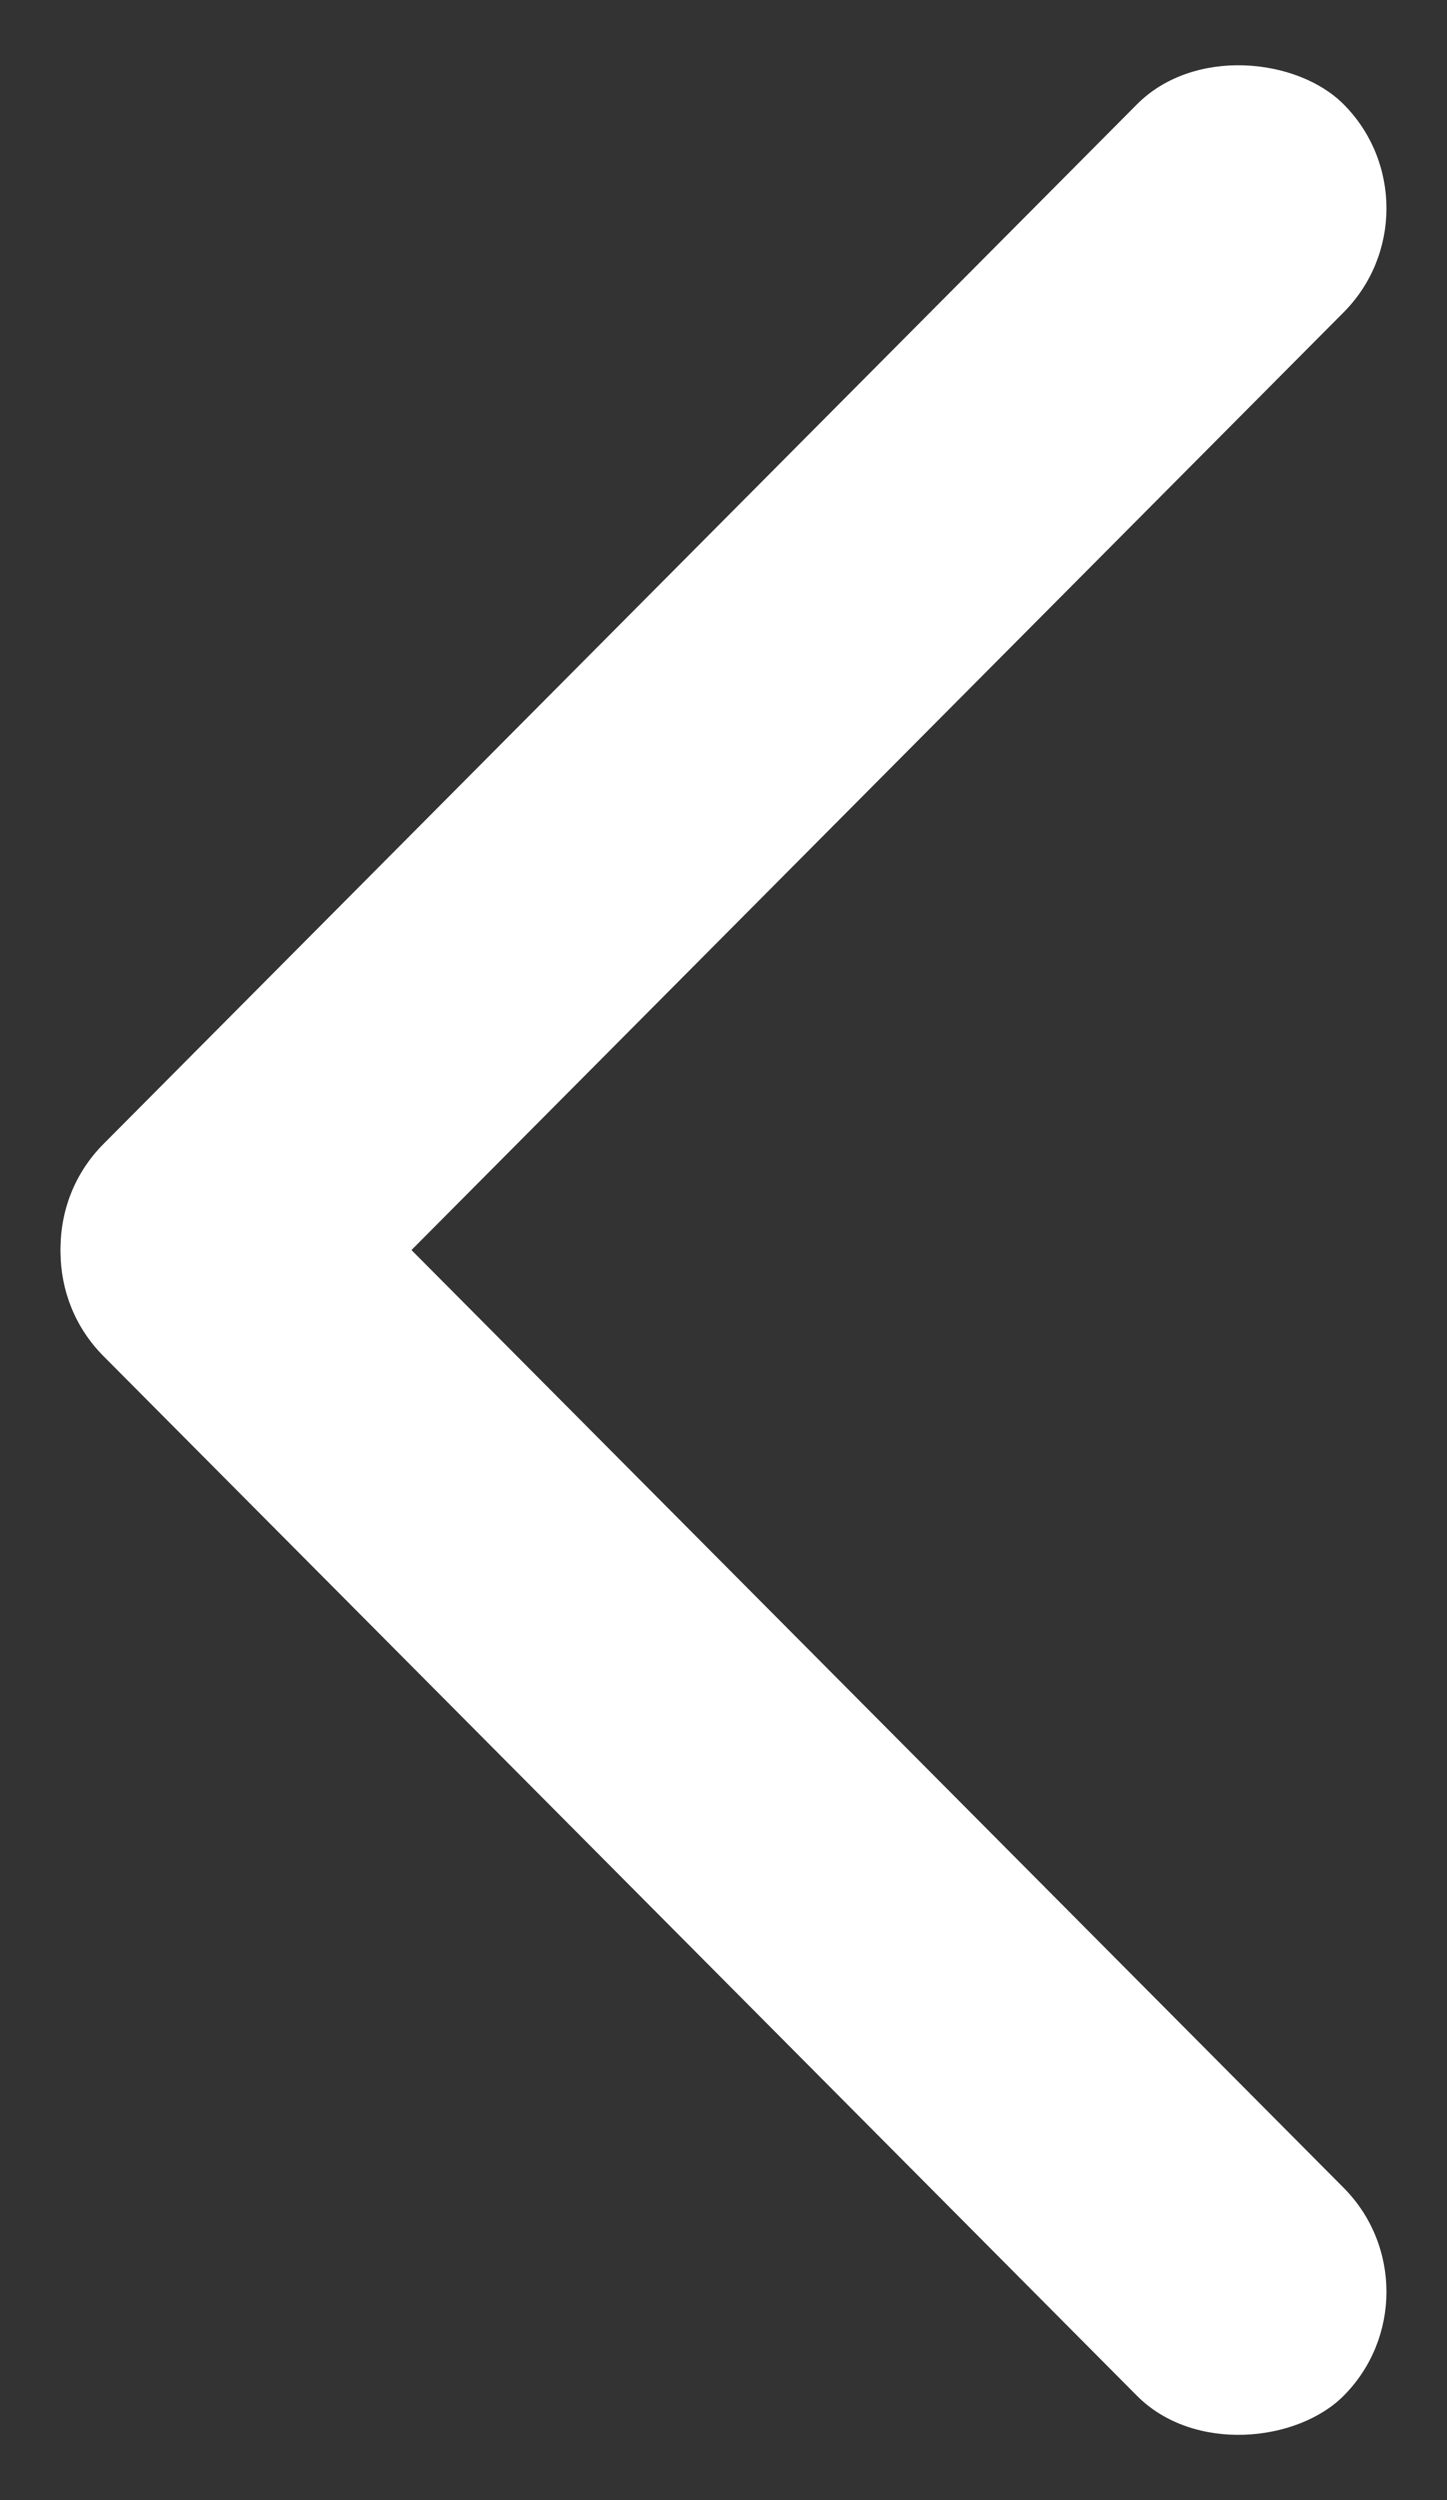
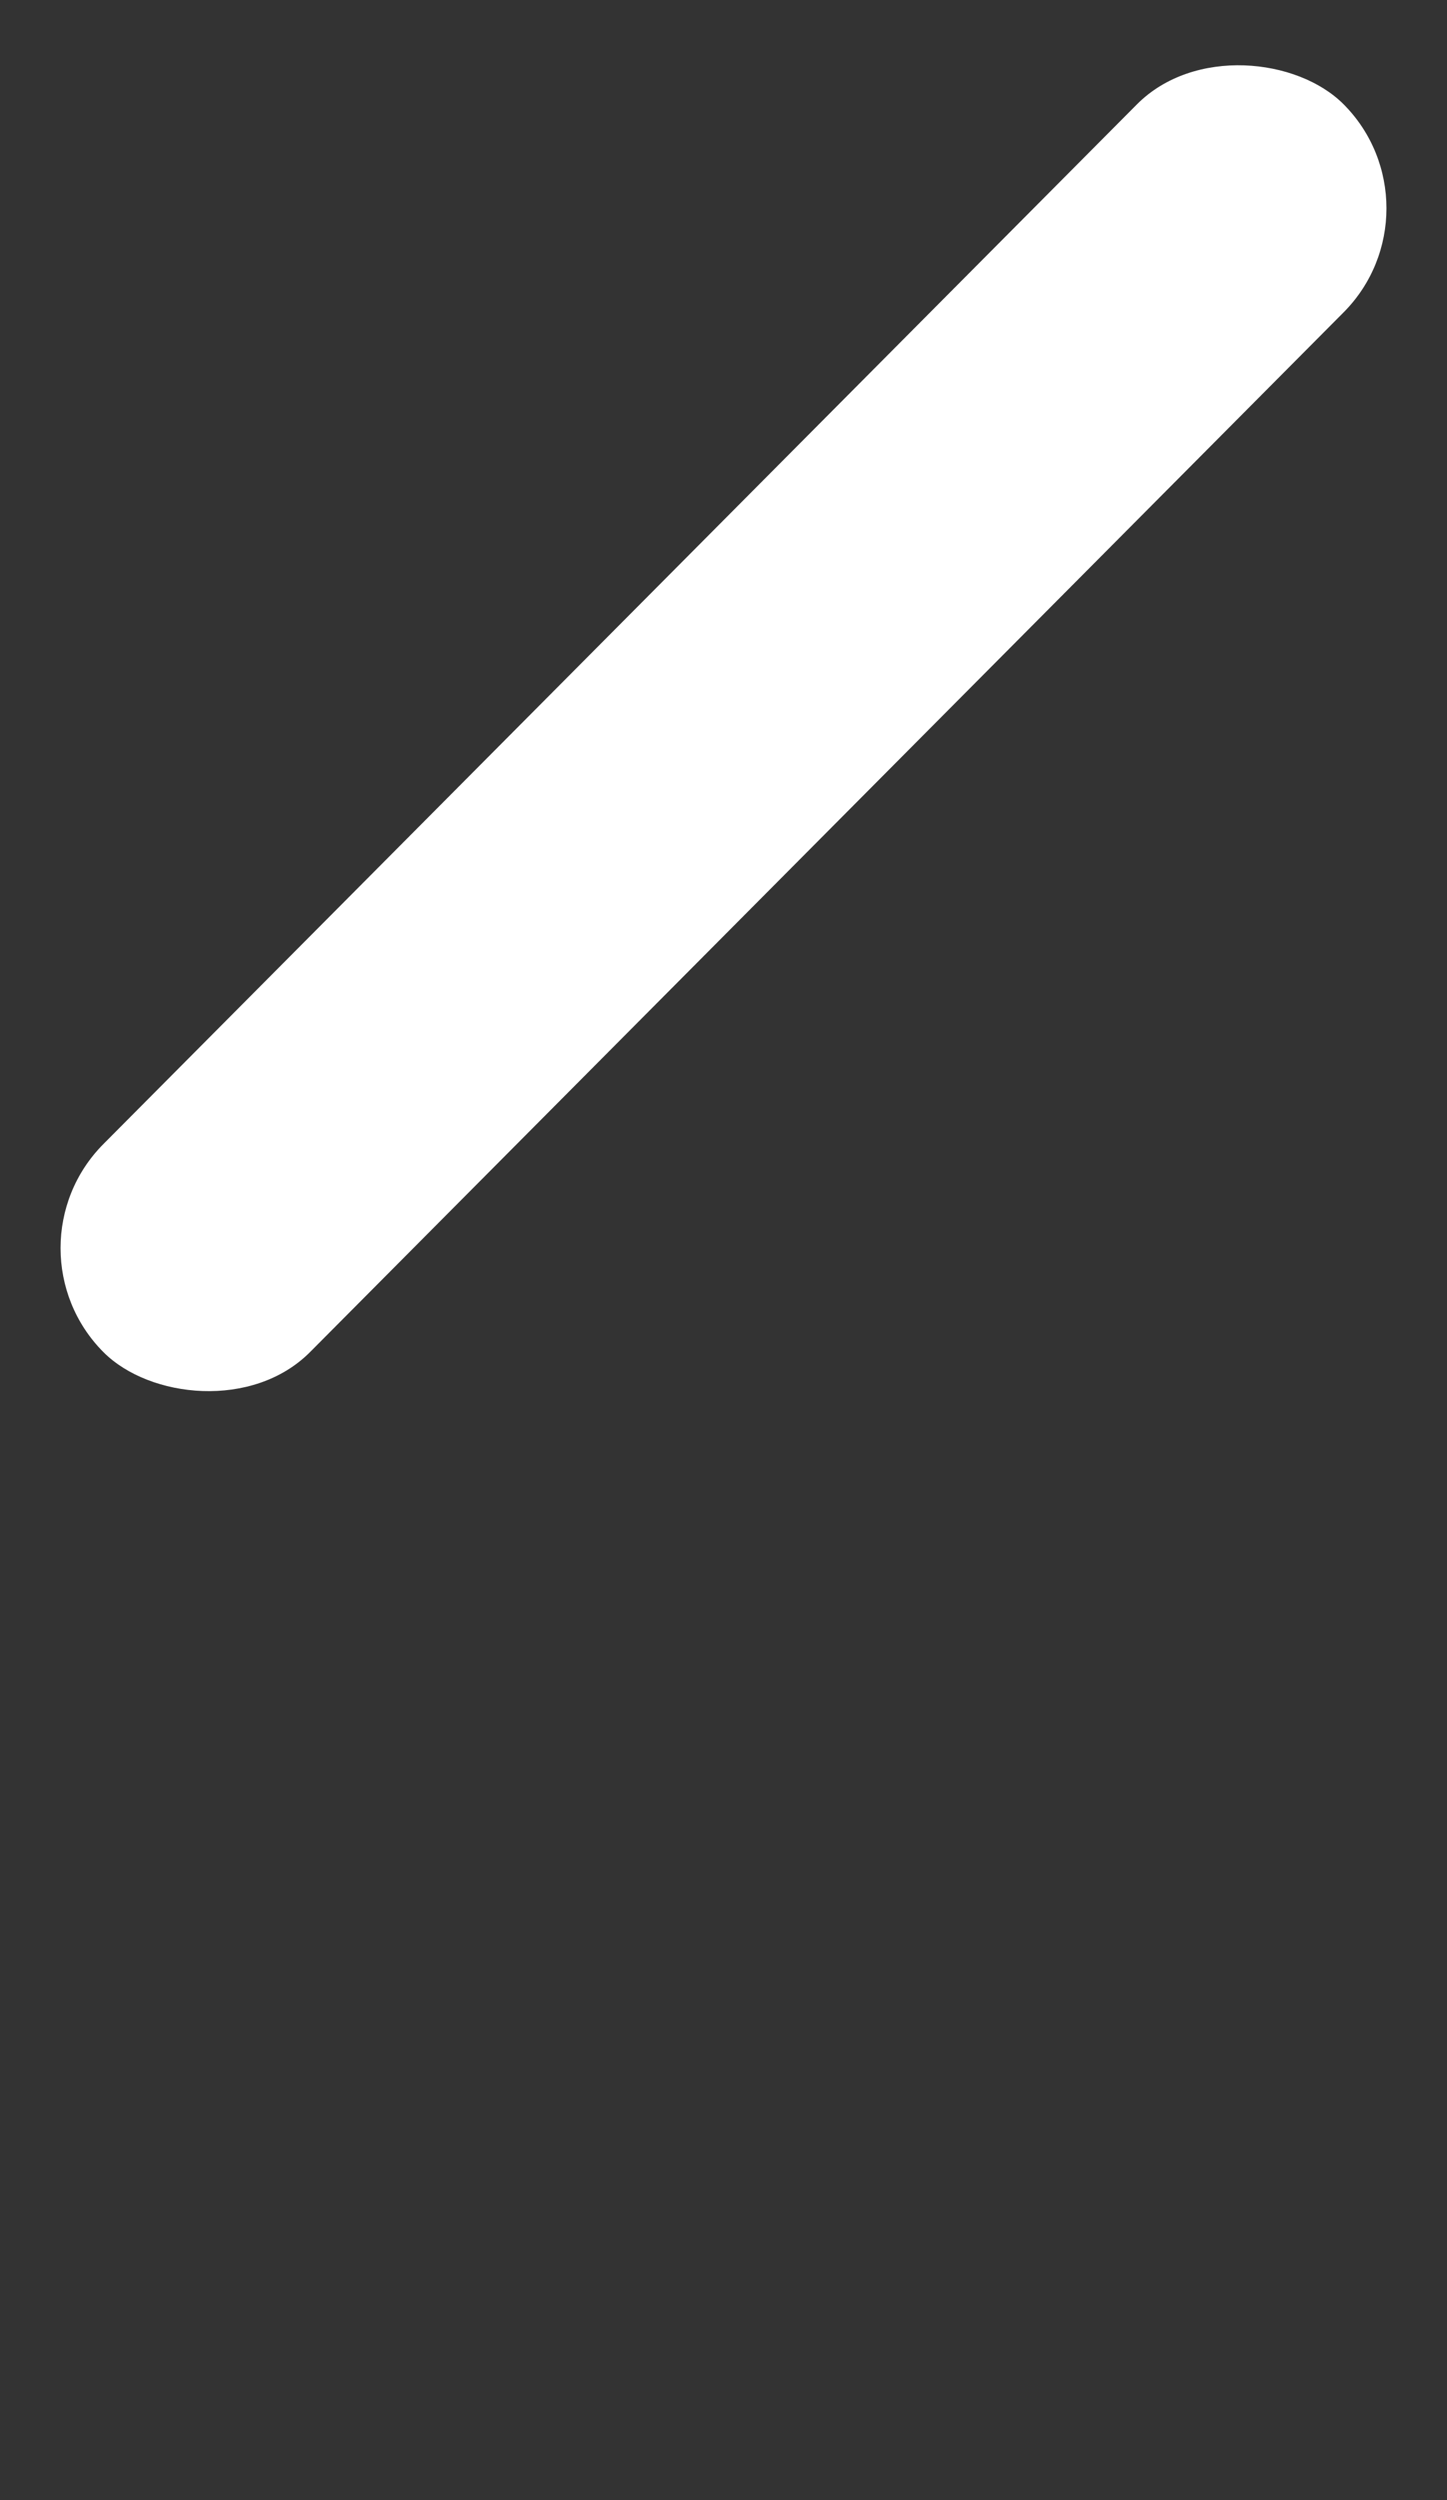
<svg xmlns="http://www.w3.org/2000/svg" width="11" height="19" viewBox="0 0 11 19" fill="none">
  <rect x="0" y="0" width="11" height="19" fill="#333333" stroke="none" />
  <rect width="13.374" height="2.229" rx="1.115" transform="matrix(0.705 -0.709 0.705 0.709 0 9.485)" fill="white" />
-   <rect width="13.374" height="2.229" rx="1.115" transform="matrix(0.705 0.709 0.705 -0.709 0 9.515)" fill="white" />
</svg>